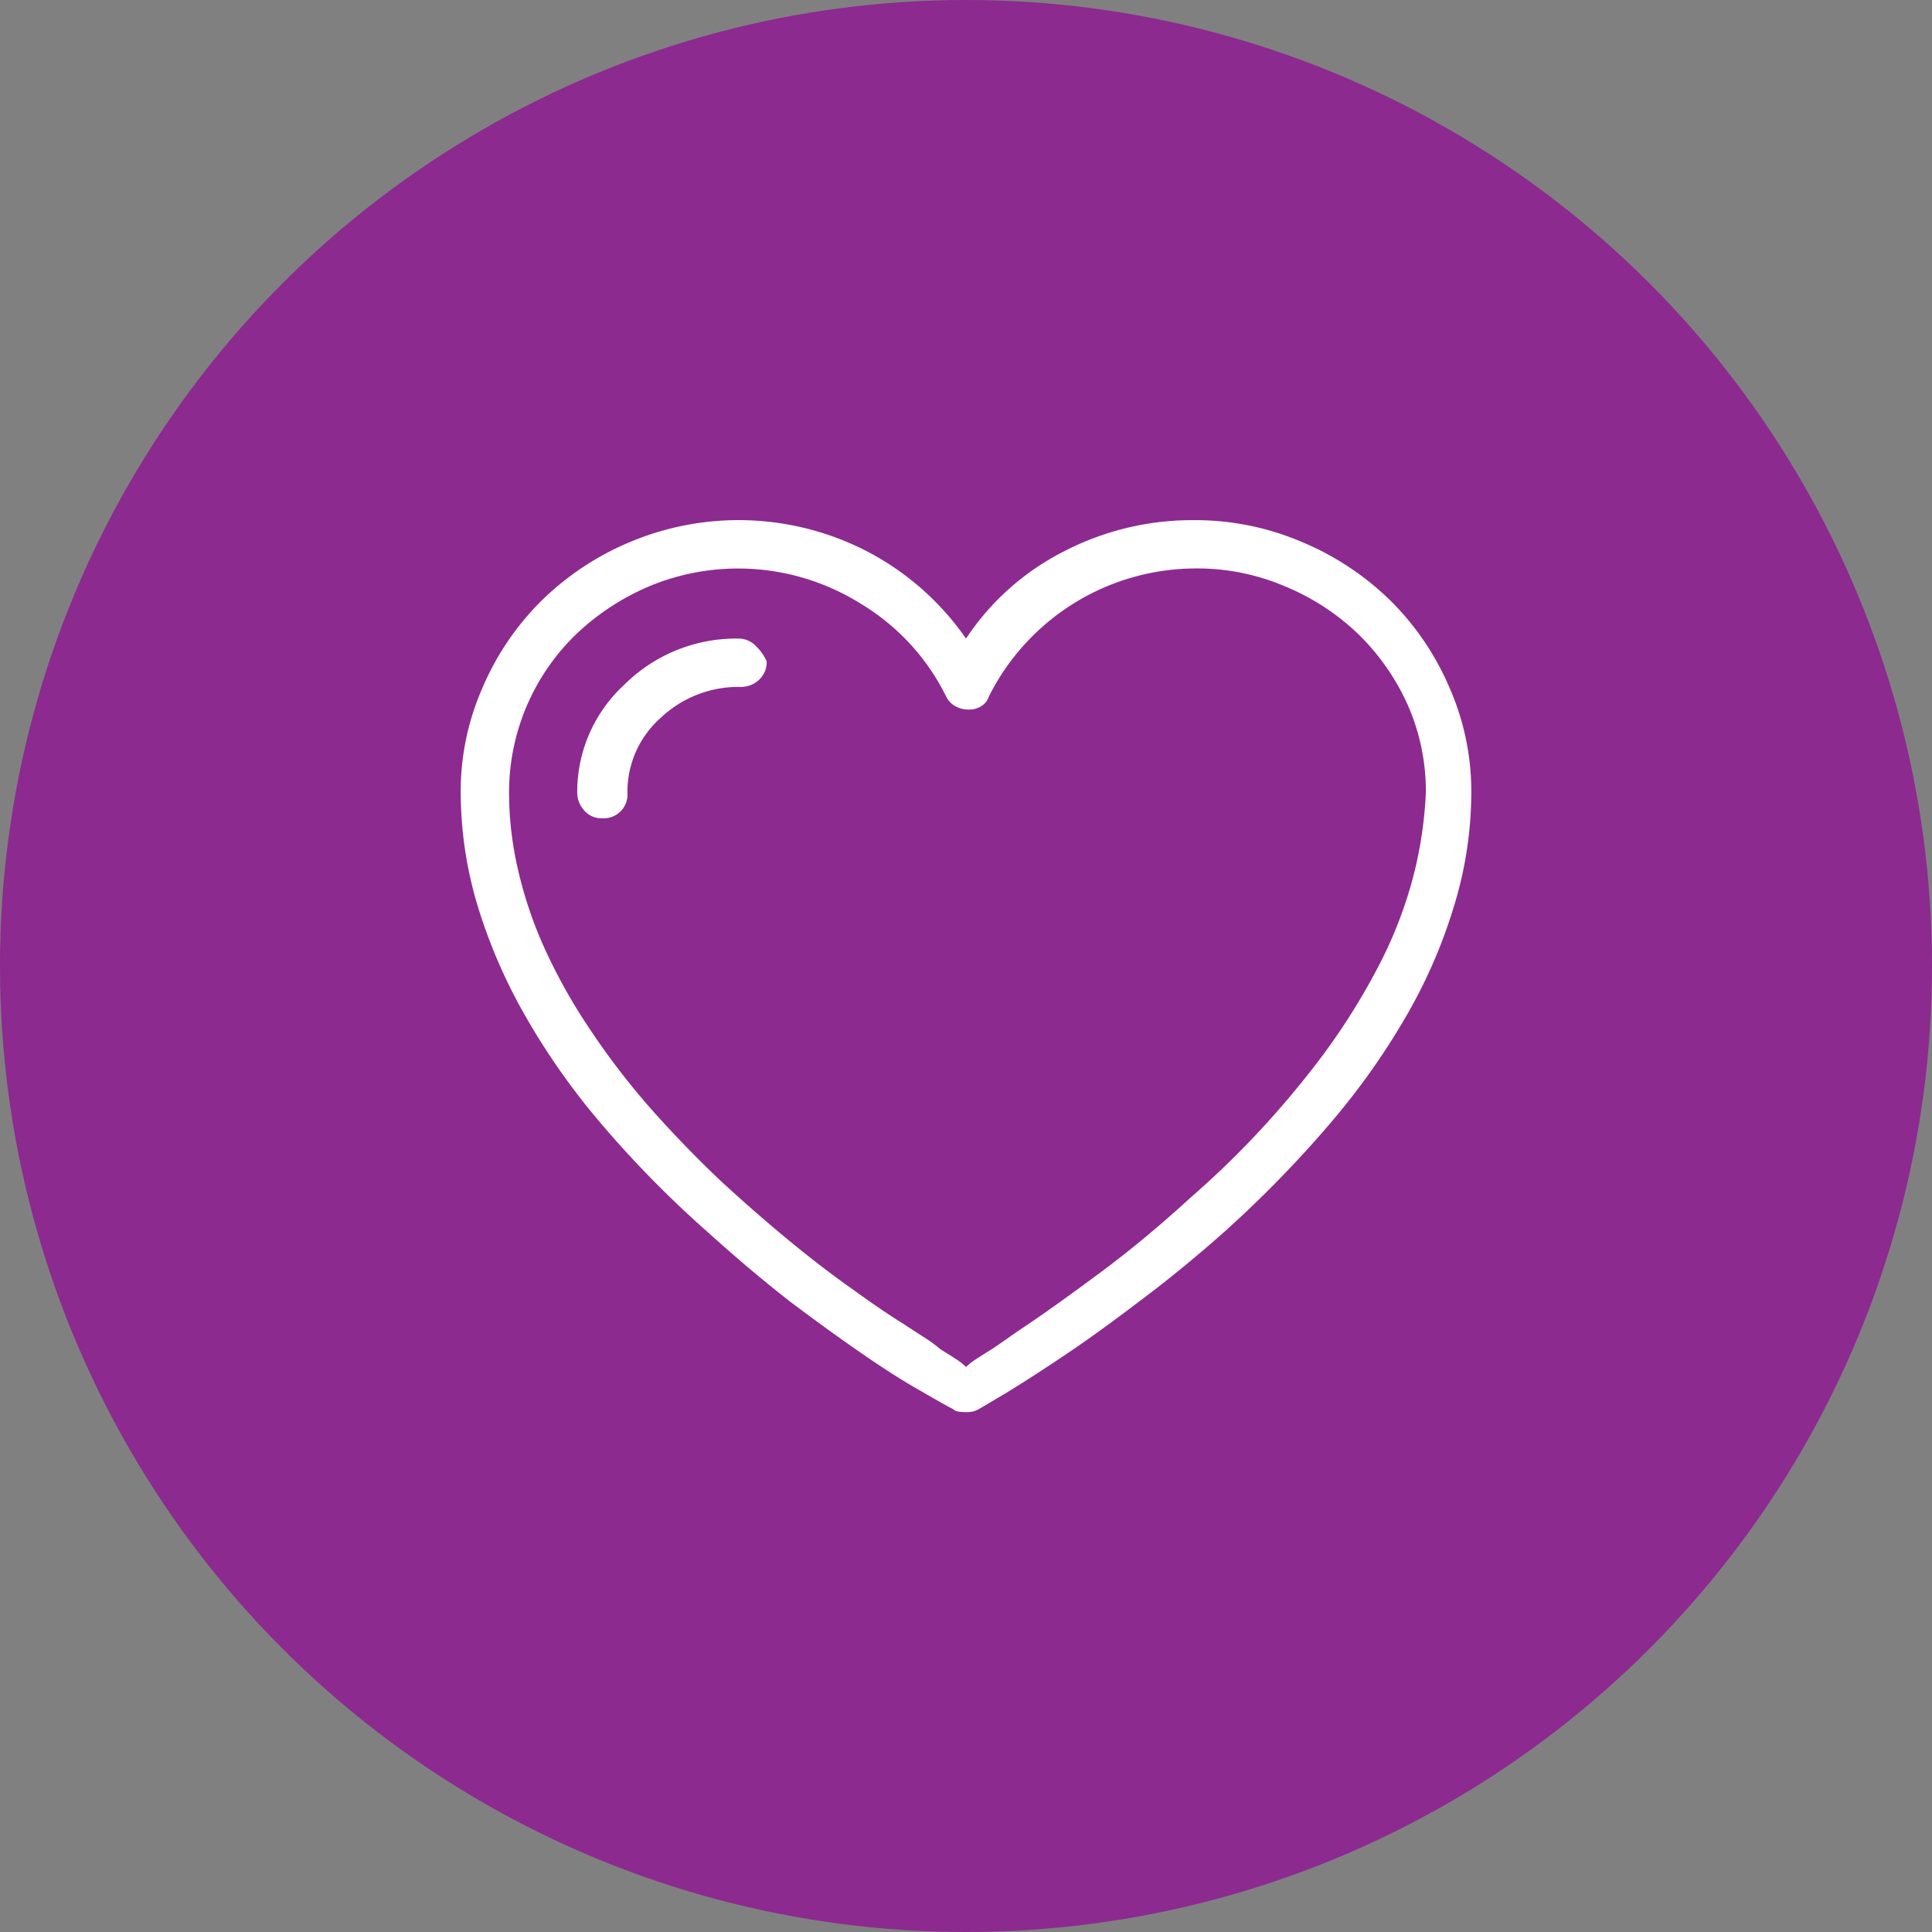
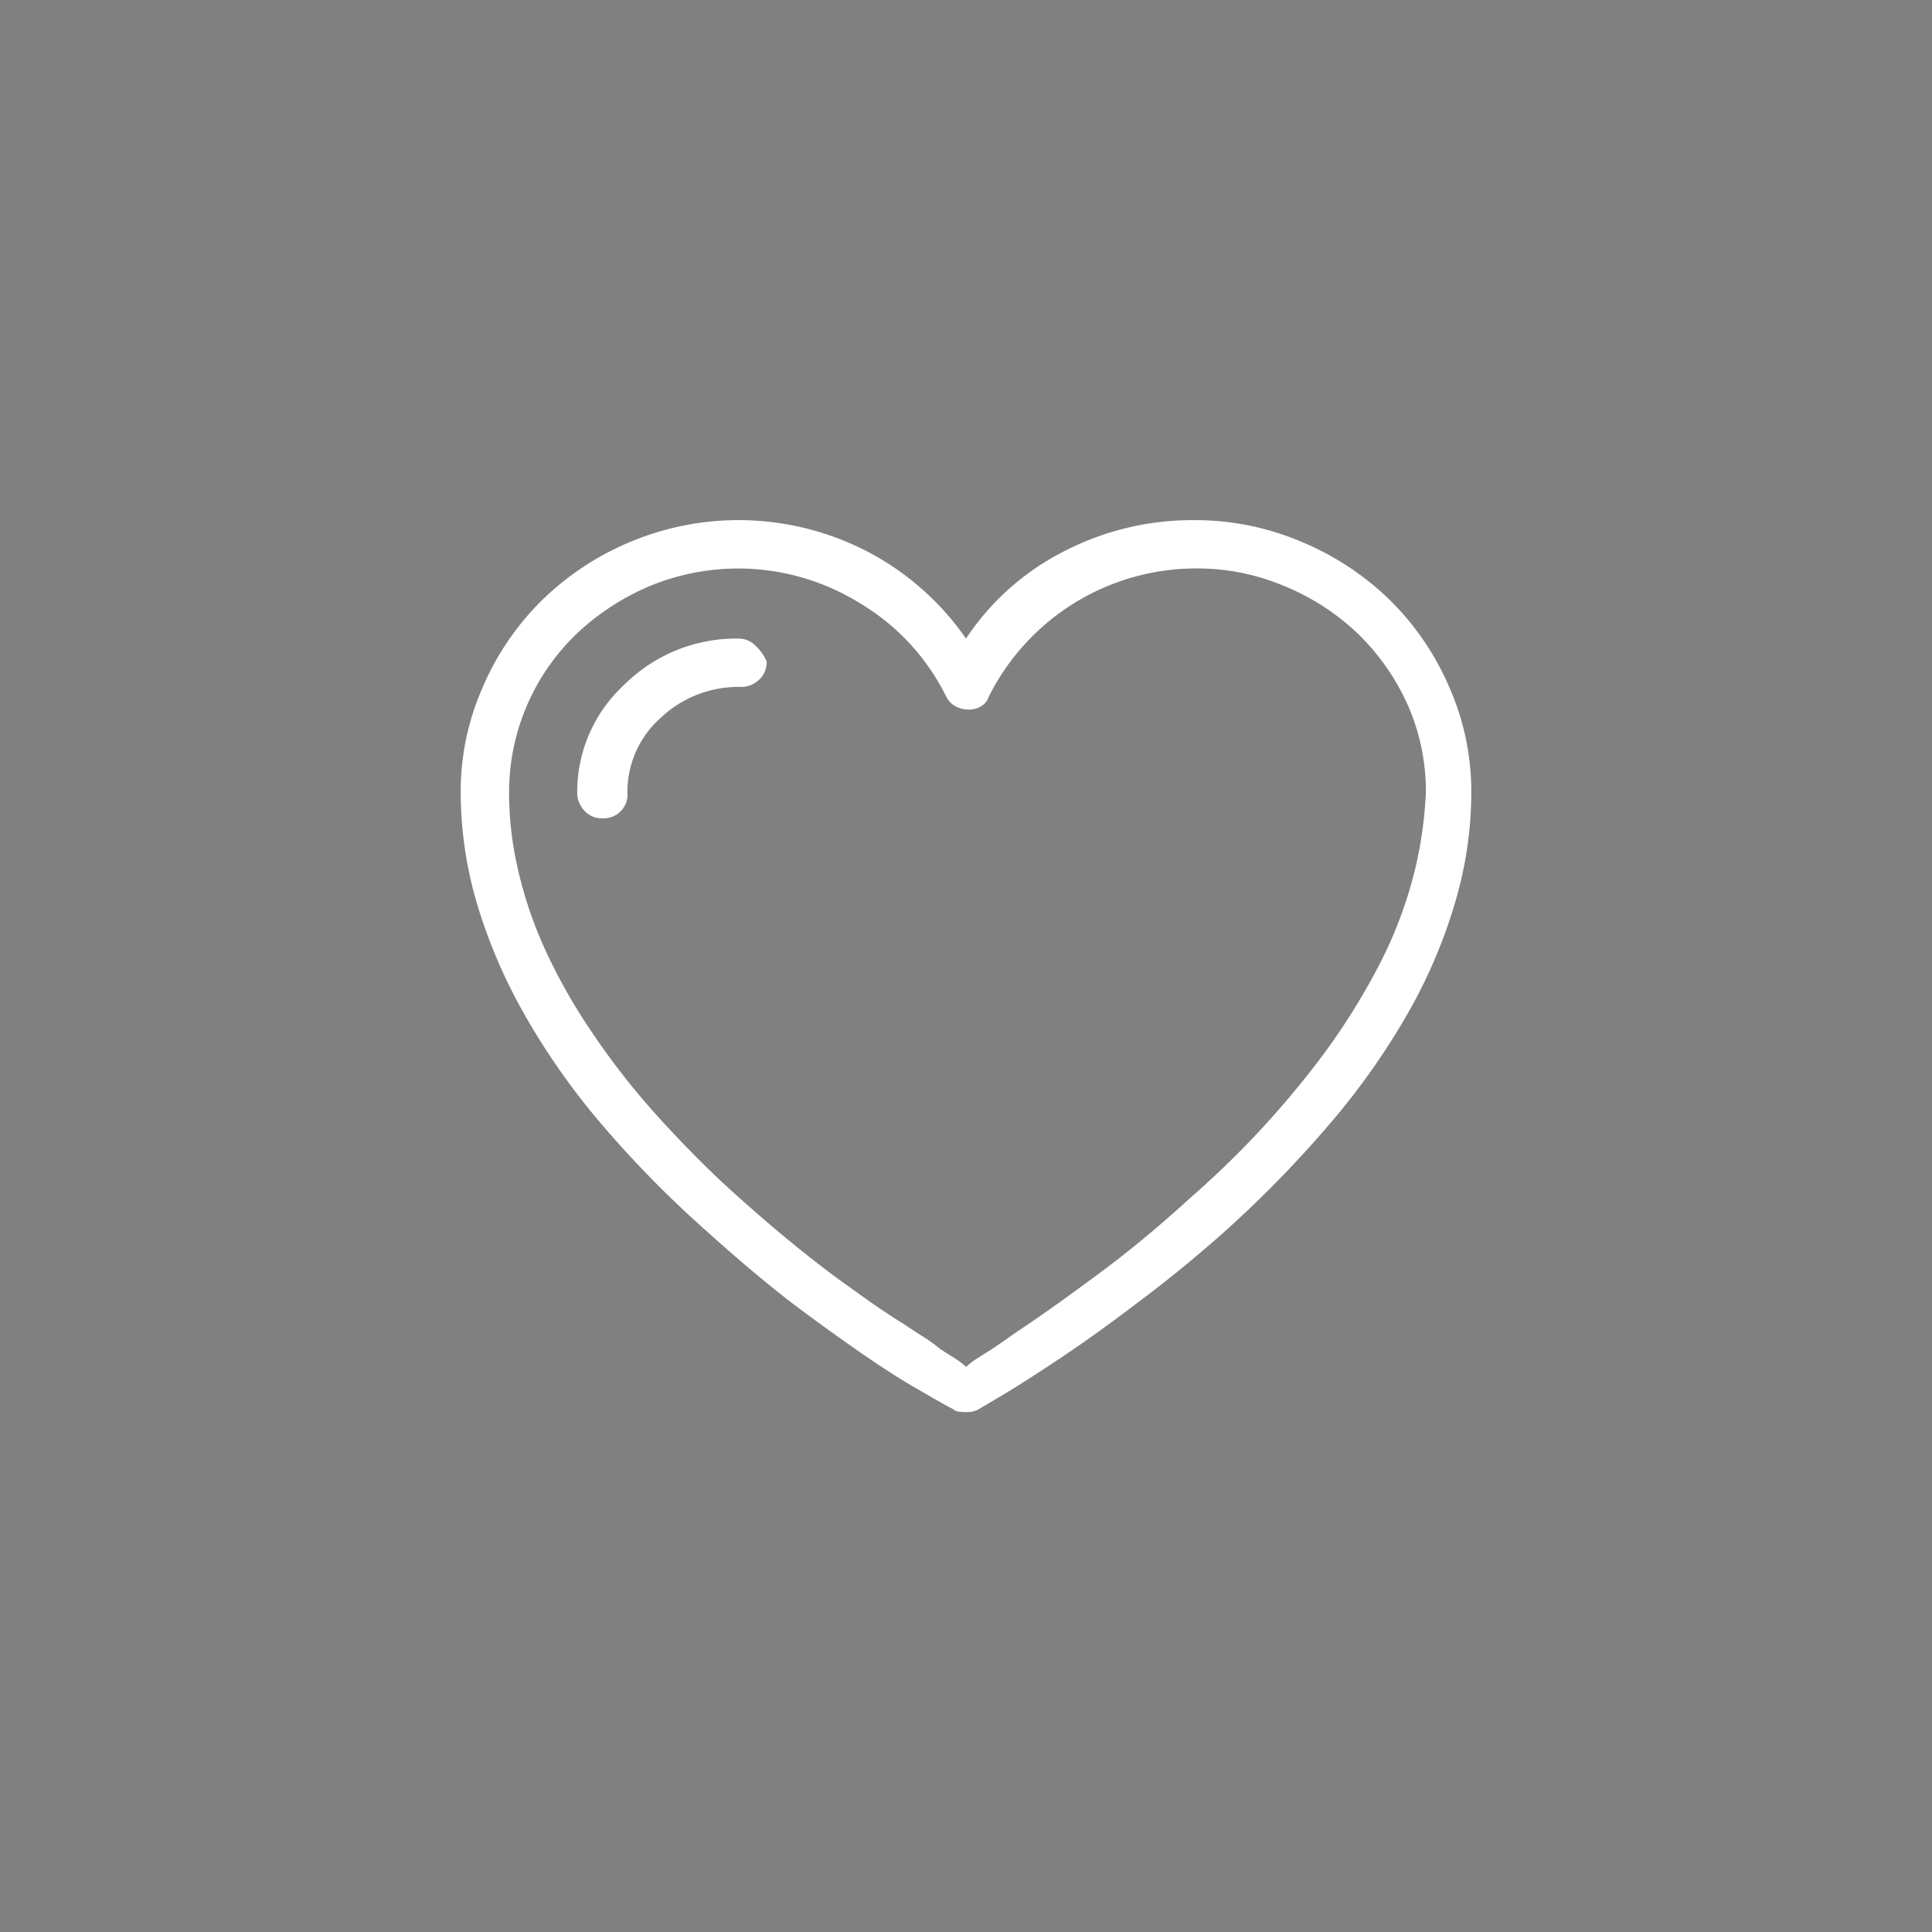
<svg xmlns="http://www.w3.org/2000/svg" id="icon-img2" width="130" height="130" viewBox="0 0 130 130">
  <rect x="0" y="0" width="130" height="130" fill="#808080" stroke="none" />
  <g id="Ellipse_1" data-name="Ellipse 1">
    <g id="Group_11" data-name="Group 11">
-       <circle id="Ellipse_6" data-name="Ellipse 6" cx="65" cy="65" r="65" fill="#8c2a90" />
-     </g>
+       </g>
  </g>
  <g id="_" data-name=" " transform="translate(6.5 -6.242)" style="isolation: isolate">
    <g id="Group_12" data-name="Group 12" style="isolation: isolate">
      <path id="Path_8" data-name="Path 8" d="M73.773,41.242A18.244,18.244,0,0,1,81.078,42.7a18.937,18.937,0,0,1,5.977,3.951,18.437,18.437,0,0,1,3.984,5.877A17.307,17.307,0,0,1,92.5,59.57a26.085,26.085,0,0,1-1.062,7.305,34.843,34.843,0,0,1-3.122,7.4,48.073,48.073,0,0,1-5.179,7.4,76.91,76.91,0,0,1-7.305,7.5q-2.923,2.589-5.777,4.714-2.79,2.125-5.08,3.653t-3.819,2.457q-1.461.864-1.793,1.062a1.865,1.865,0,0,1-.431.166,2.3,2.3,0,0,1-.432.033,3.548,3.548,0,0,1-.5-.033.622.622,0,0,1-.365-.166q-.532-.267-2.125-1.195-1.661-.928-3.885-2.457T46.68,93.836q-2.724-2.124-5.512-4.648a71.727,71.727,0,0,1-7.305-7.438,47.044,47.044,0,0,1-5.179-7.437,35.9,35.9,0,0,1-3.121-7.372A26.7,26.7,0,0,1,24.5,59.57a17.29,17.29,0,0,1,1.461-7.039,18.372,18.372,0,0,1,3.984-5.877A18.9,18.9,0,0,1,35.922,42.7a18.843,18.843,0,0,1,15.9.631A18.5,18.5,0,0,1,58.5,49.211a17.278,17.278,0,0,1,6.607-5.877A18.747,18.747,0,0,1,73.773,41.242ZM73.641,86.8a61.4,61.4,0,0,0,7.9-8.3,44.817,44.817,0,0,0,4.781-7.371,28.725,28.725,0,0,0,2.391-6.375,27.518,27.518,0,0,0,.73-5.18,14.371,14.371,0,0,0-1.195-5.843A15.55,15.55,0,0,0,84.9,48.912a15.825,15.825,0,0,0-4.947-3.221,15.021,15.021,0,0,0-5.976-1.2,15.6,15.6,0,0,0-13.946,8.633,1.171,1.171,0,0,1-.5.631,1.513,1.513,0,0,1-.83.232,1.8,1.8,0,0,1-.929-.232,1.489,1.489,0,0,1-.6-.631A15.039,15.039,0,0,0,51.4,46.854a15.55,15.55,0,0,0-14.211-1.163,16.452,16.452,0,0,0-4.914,3.221A14.79,14.79,0,0,0,27.754,59.57a22.939,22.939,0,0,0,.6,5.18,27.786,27.786,0,0,0,1.793,5.313A37.816,37.816,0,0,0,33.2,75.508a50.069,50.069,0,0,0,4.25,5.512Q39.706,83.543,42.1,85.8q2.39,2.191,4.615,4.017t4.217,3.221q1.925,1.4,3.32,2.258.8.531,1.428.93a9.434,9.434,0,0,1,1.095.8q.531.333,1,.631a4.507,4.507,0,0,1,.73.565,4.42,4.42,0,0,1,.73-.565q.465-.3,1-.631.6-.4,1.162-.8c.375-.266.83-.576,1.361-.93q2.058-1.4,4.947-3.553T73.641,86.8ZM43.227,49.211a1.573,1.573,0,0,1,1.095.465,3.252,3.252,0,0,1,.764,1.062A1.591,1.591,0,0,1,44.555,52a1.768,1.768,0,0,1-1.2.465,7.608,7.608,0,0,0-5.412,2.092,6.638,6.638,0,0,0-2.224,5.013A1.6,1.6,0,0,1,34,61.3a1.513,1.513,0,0,1-1.195-.531,1.767,1.767,0,0,1-.465-1.2A9.8,9.8,0,0,1,35.523,52.3,10.666,10.666,0,0,1,43.227,49.211Z" fill="#fff" />
    </g>
  </g>
</svg>